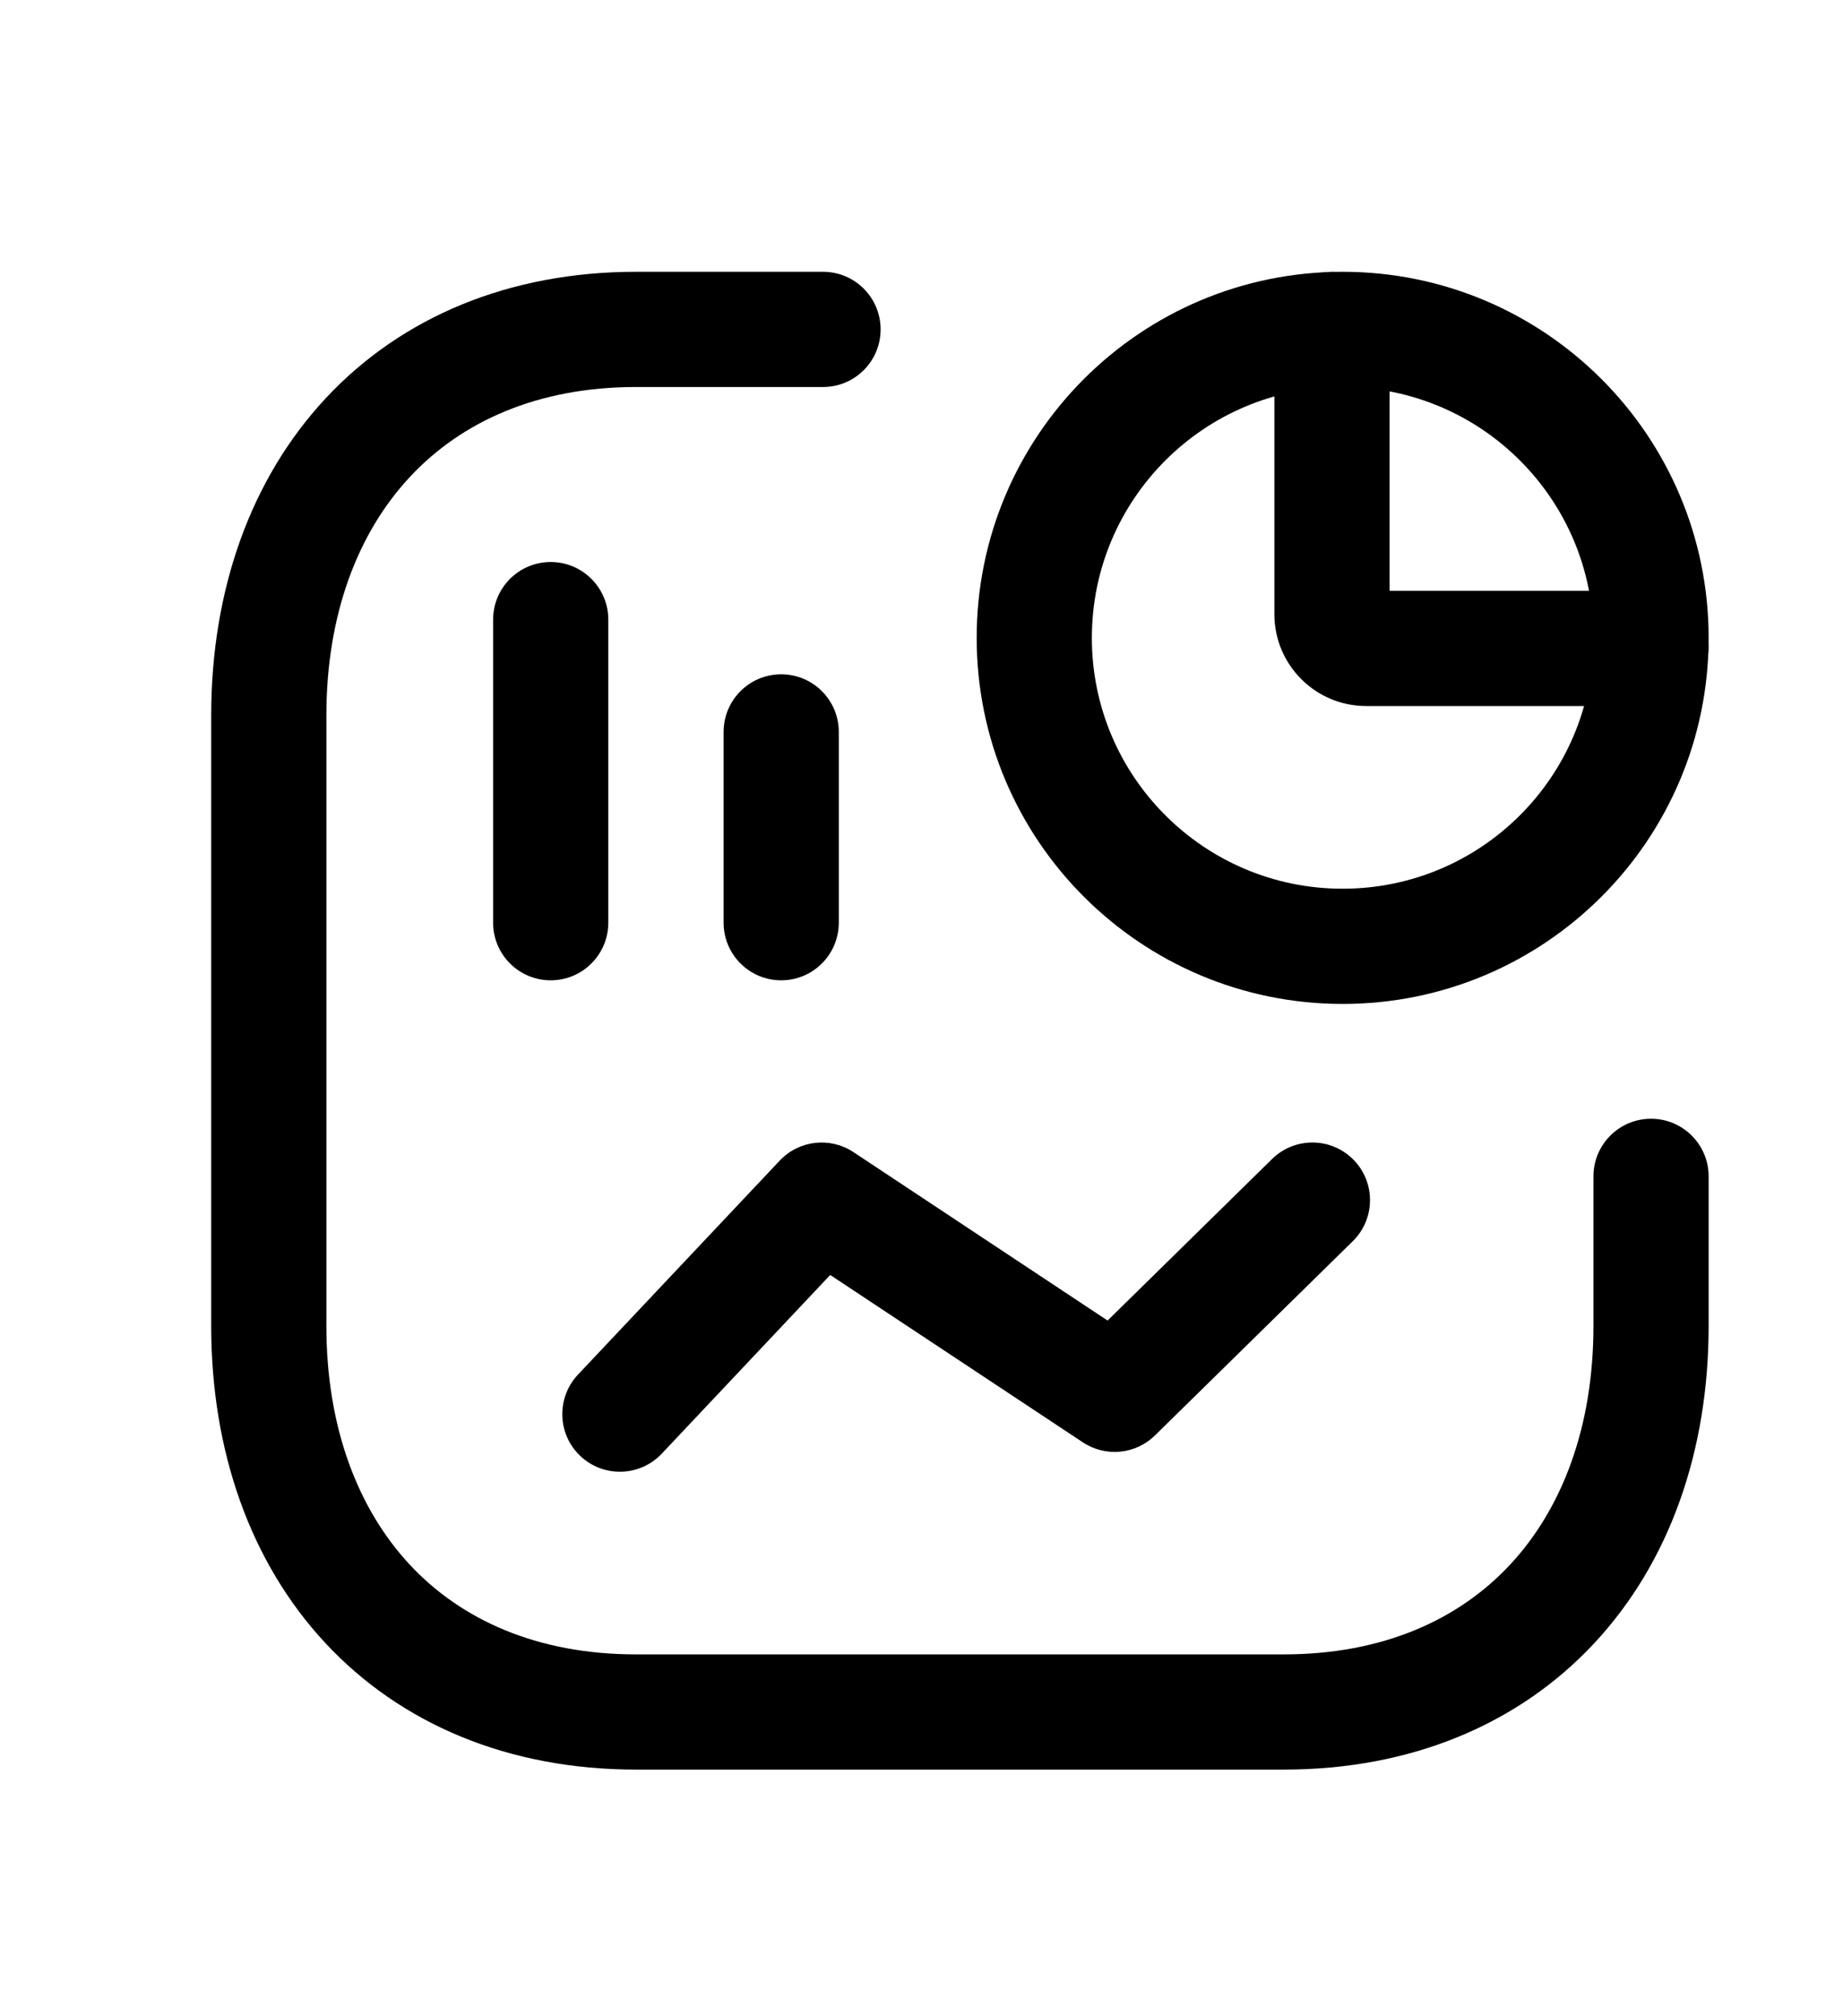
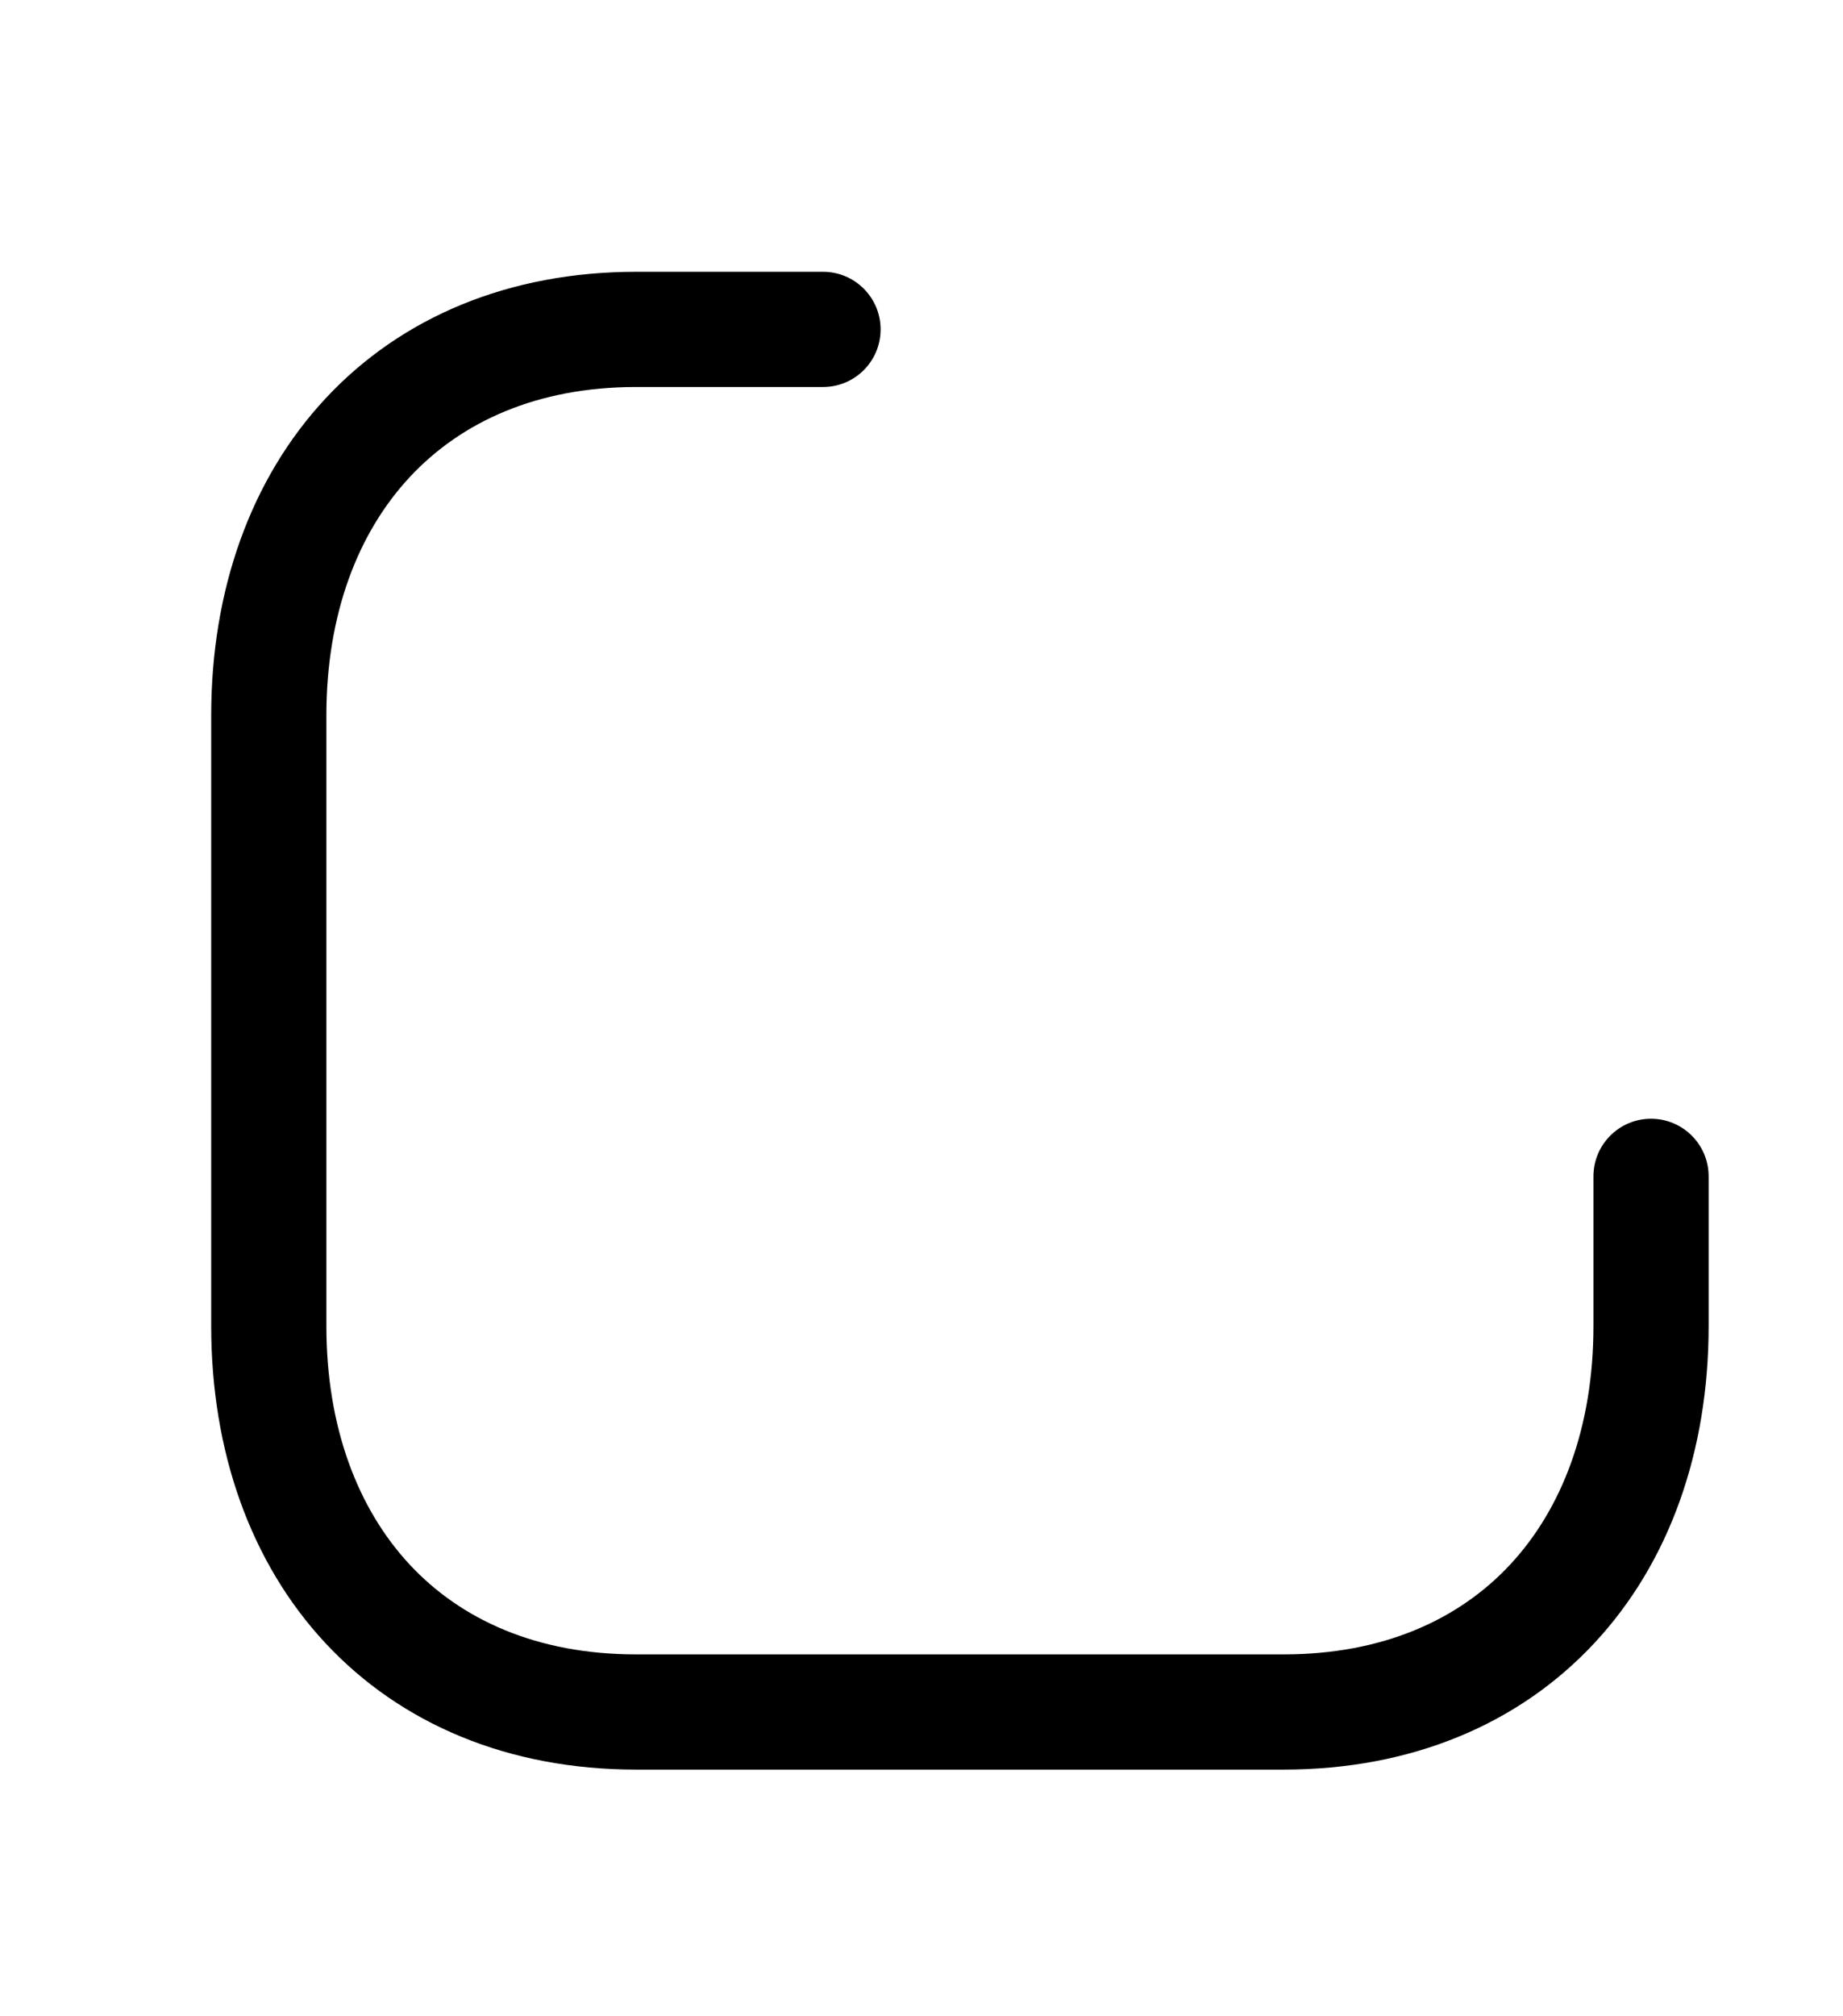
<svg xmlns="http://www.w3.org/2000/svg" width="32" height="35" viewBox="0 0 32 35" fill="none">
  <path fill-rule="evenodd" clip-rule="evenodd" d="M5.654 6.915C6.967 5.506 8.837 4.718 11.044 4.718H14.29C14.843 4.718 15.29 5.166 15.29 5.718C15.29 6.271 14.843 6.718 14.29 6.718H11.044C9.332 6.718 8.013 7.318 7.117 8.279C6.214 9.247 5.667 10.664 5.667 12.42V23.017C5.667 24.773 6.212 26.19 7.113 27.159C8.007 28.119 9.326 28.718 11.044 28.718H22.289C24.008 28.718 25.327 28.119 26.221 27.159C27.122 26.191 27.667 24.773 27.667 23.017V20.42C27.667 19.868 28.114 19.42 28.667 19.42C29.219 19.42 29.667 19.868 29.667 20.42V23.017C29.667 25.186 28.989 27.12 27.684 28.521C26.372 29.93 24.502 30.718 22.289 30.718H11.044C8.832 30.718 6.962 29.93 5.649 28.521C4.345 27.12 3.667 25.186 3.667 23.017V12.42C3.667 10.249 4.349 8.315 5.654 6.915Z" fill="black" />
-   <path fill-rule="evenodd" clip-rule="evenodd" d="M23.501 20.132C23.888 20.526 23.882 21.16 23.488 21.546L20.054 24.917C19.717 25.248 19.195 25.298 18.801 25.037L14.415 22.132L11.491 25.233C11.112 25.635 10.479 25.654 10.077 25.275C9.675 24.896 9.657 24.263 10.036 23.861L13.538 20.147C13.872 19.793 14.412 19.73 14.818 19.999L19.231 22.923L22.087 20.119C22.481 19.732 23.114 19.738 23.501 20.132Z" fill="black" />
-   <path fill-rule="evenodd" clip-rule="evenodd" d="M13.564 17.017C14.116 17.017 14.564 16.569 14.564 16.017V12.705C14.564 12.153 14.116 11.705 13.564 11.705C13.011 11.705 12.564 12.153 12.564 12.705V16.017C12.564 16.569 13.011 17.017 13.564 17.017ZM9.562 17.017C10.114 17.017 10.562 16.569 10.562 16.017V10.756C10.562 10.204 10.114 9.756 9.562 9.756C9.009 9.756 8.562 10.204 8.562 10.756V16.017C8.562 16.569 9.009 17.017 9.562 17.017Z" fill="black" />
-   <path fill-rule="evenodd" clip-rule="evenodd" d="M23.312 6.718C20.907 6.718 18.958 8.668 18.958 11.073C18.958 13.478 20.907 15.427 23.312 15.427C25.717 15.427 27.667 13.478 27.667 11.073C27.667 8.668 25.717 6.718 23.312 6.718ZM16.958 11.073C16.958 7.564 19.802 4.718 23.312 4.718C26.822 4.718 29.667 7.564 29.667 11.073C29.667 14.582 26.822 17.427 23.312 17.427C19.803 17.427 16.958 14.582 16.958 11.073Z" fill="black" />
-   <path fill-rule="evenodd" clip-rule="evenodd" d="M23.127 4.72C23.68 4.72 24.127 5.168 24.127 5.72V10.256H28.663C29.215 10.256 29.663 10.704 29.663 11.256C29.663 11.808 29.215 12.256 28.663 12.256H23.722C22.841 12.256 22.127 11.542 22.127 10.661V5.72C22.127 5.168 22.575 4.72 23.127 4.72Z" fill="black" />
</svg>